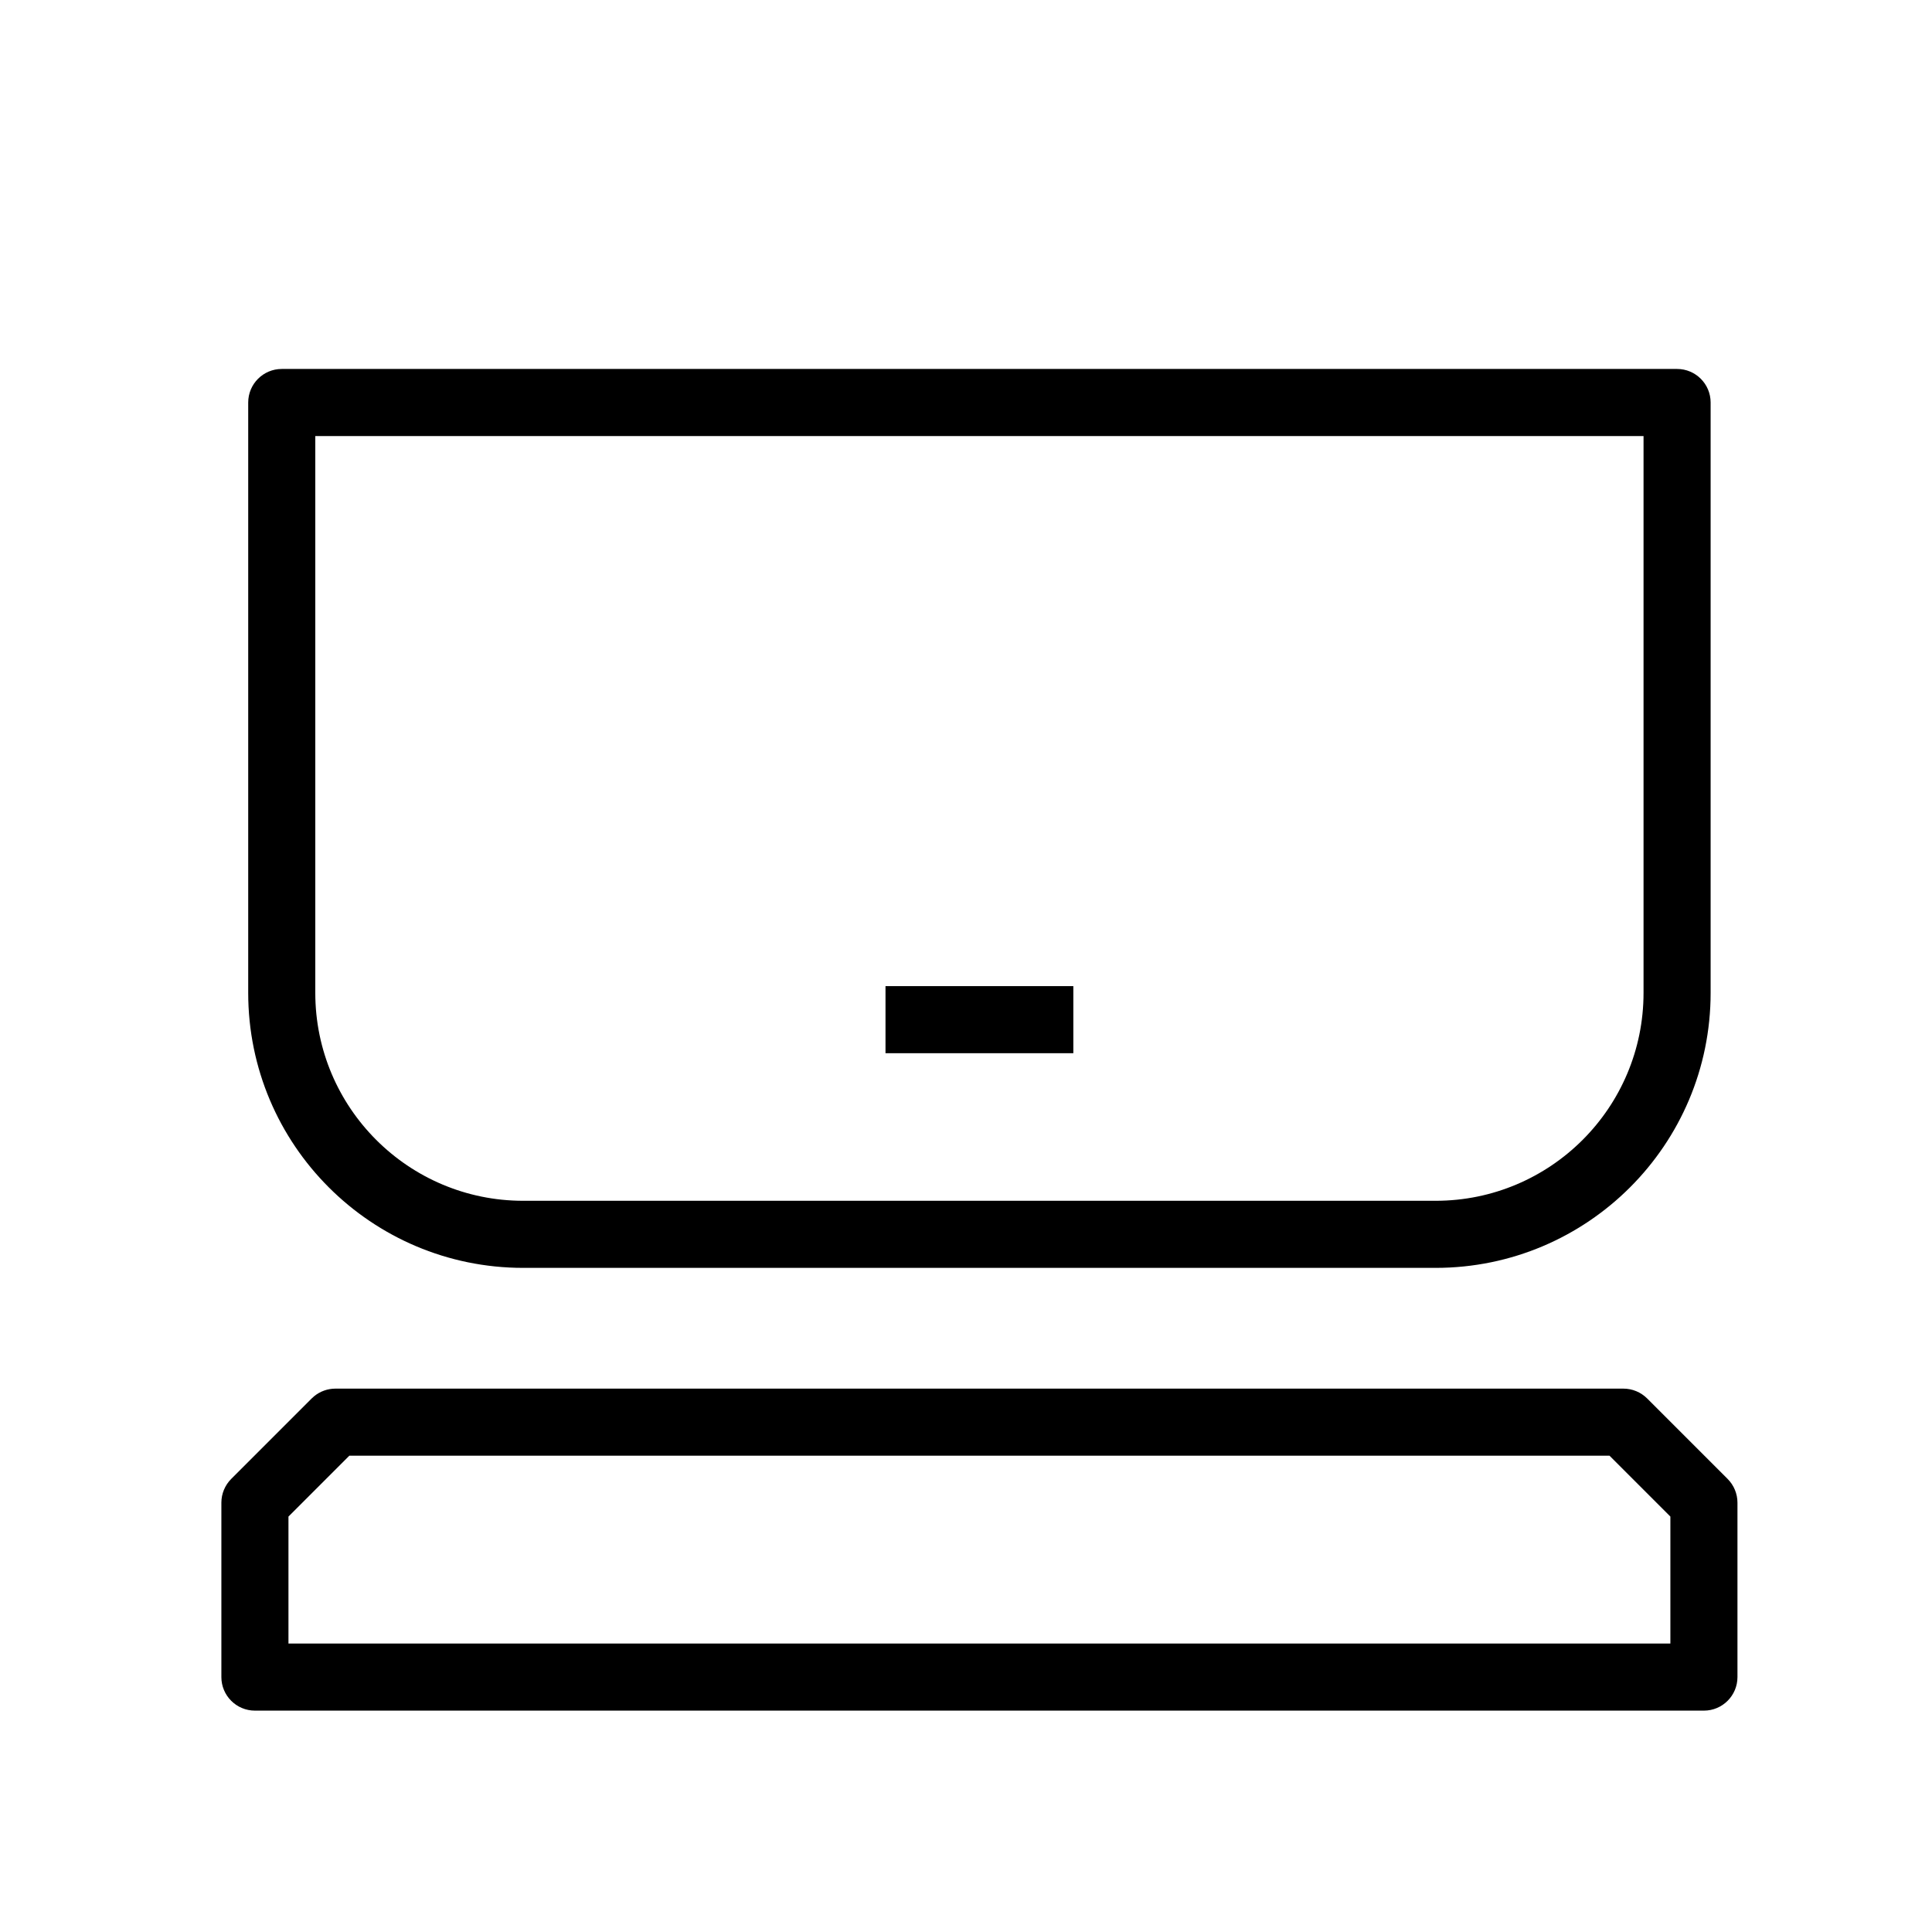
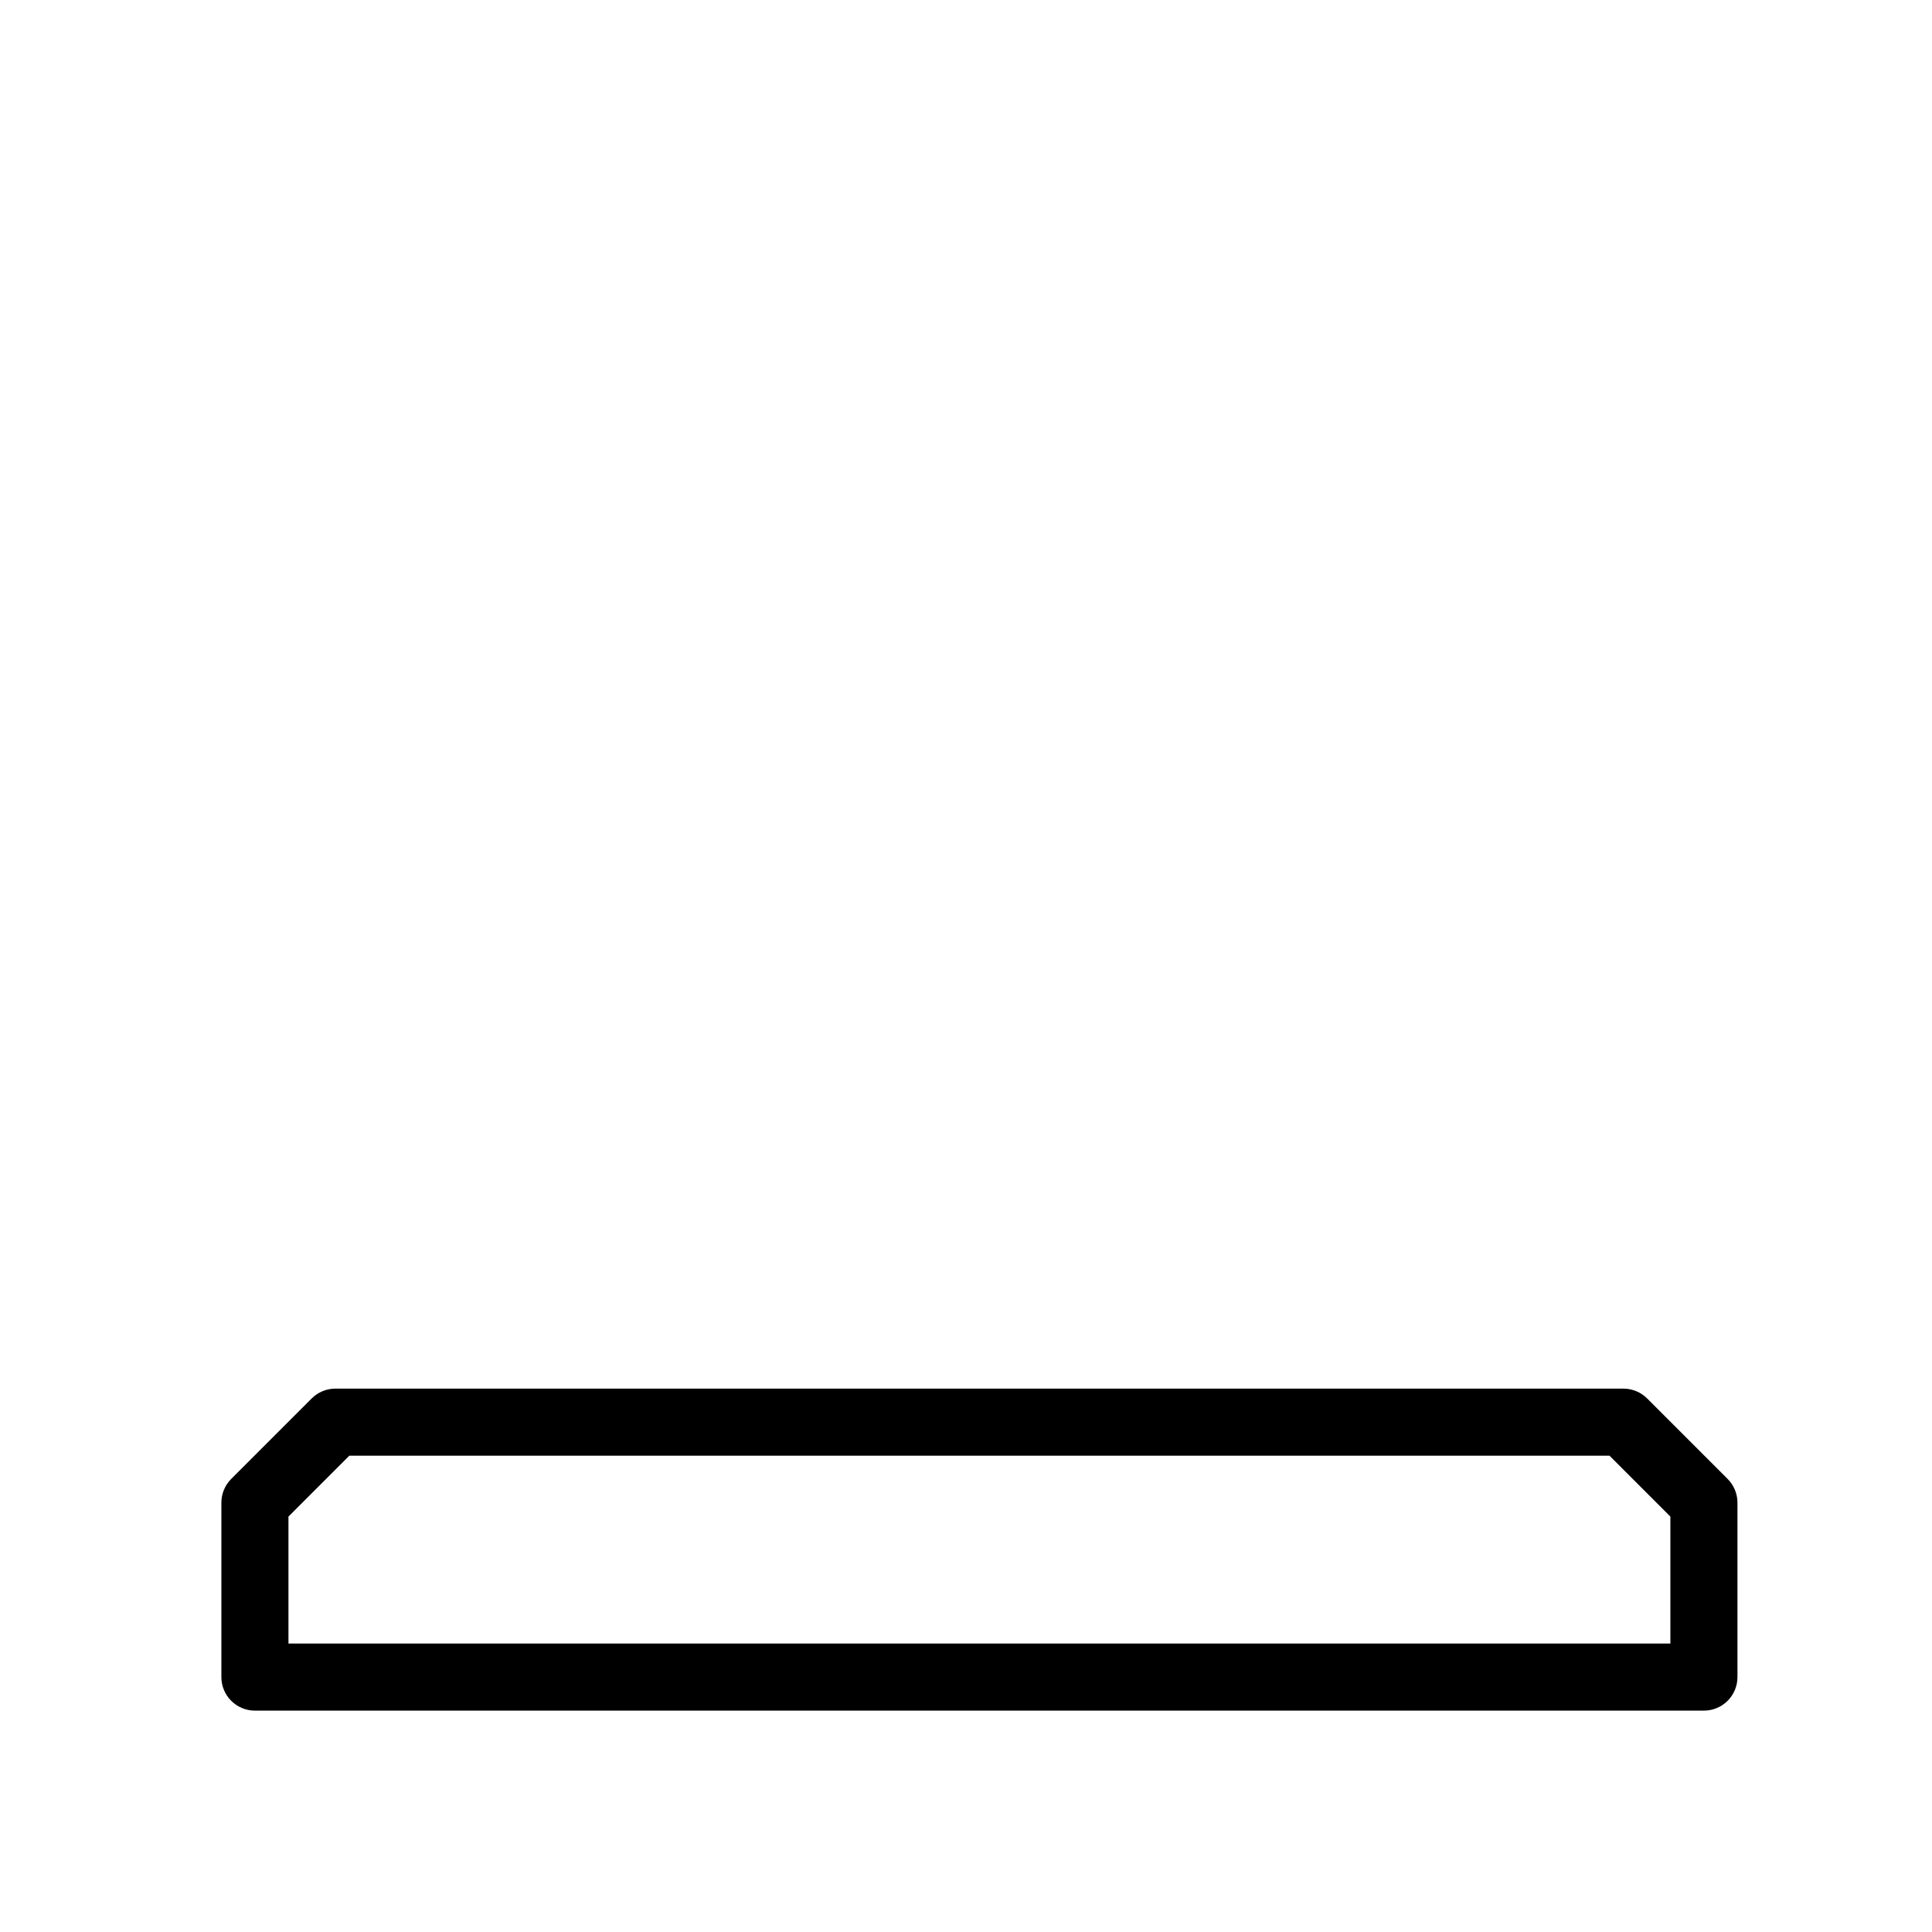
<svg xmlns="http://www.w3.org/2000/svg" fill="none" viewBox="0 0 72 72" height="72" width="72">
  <path fill="black" d="M60.5 51.75C60.831 51.75 61.149 51.882 61.384 52.116L64.384 55.116C64.618 55.351 64.75 55.669 64.75 56V62.5C64.75 63.19 64.19 63.75 63.5 63.75H9.5C8.81 63.75 8.25 63.19 8.25 62.5V56C8.25 55.669 8.382 55.351 8.616 55.116L11.616 52.116L11.708 52.033C11.93 51.851 12.21 51.75 12.5 51.75H60.5ZM10.75 56.518V61.25H62.25V56.518L59.982 54.25H13.018L10.75 56.518Z" />
-   <path fill="black" d="M61.25 16.25H11.75V37C11.75 41.28 15.22 44.75 19.5 44.75H53.5C57.78 44.75 61.25 41.28 61.25 37V16.25ZM63.75 37C63.75 42.661 59.161 47.25 53.5 47.25H19.5C13.839 47.25 9.25 42.661 9.25 37V15C9.25 14.31 9.81 13.75 10.5 13.75H62.5C63.19 13.75 63.75 14.31 63.75 15V37Z" />
-   <path fill="black" d="M40 36.75V39.25H33V36.75H40Z" />
+   <path fill="black" d="M40 36.75V39.25H33H40Z" />
</svg>